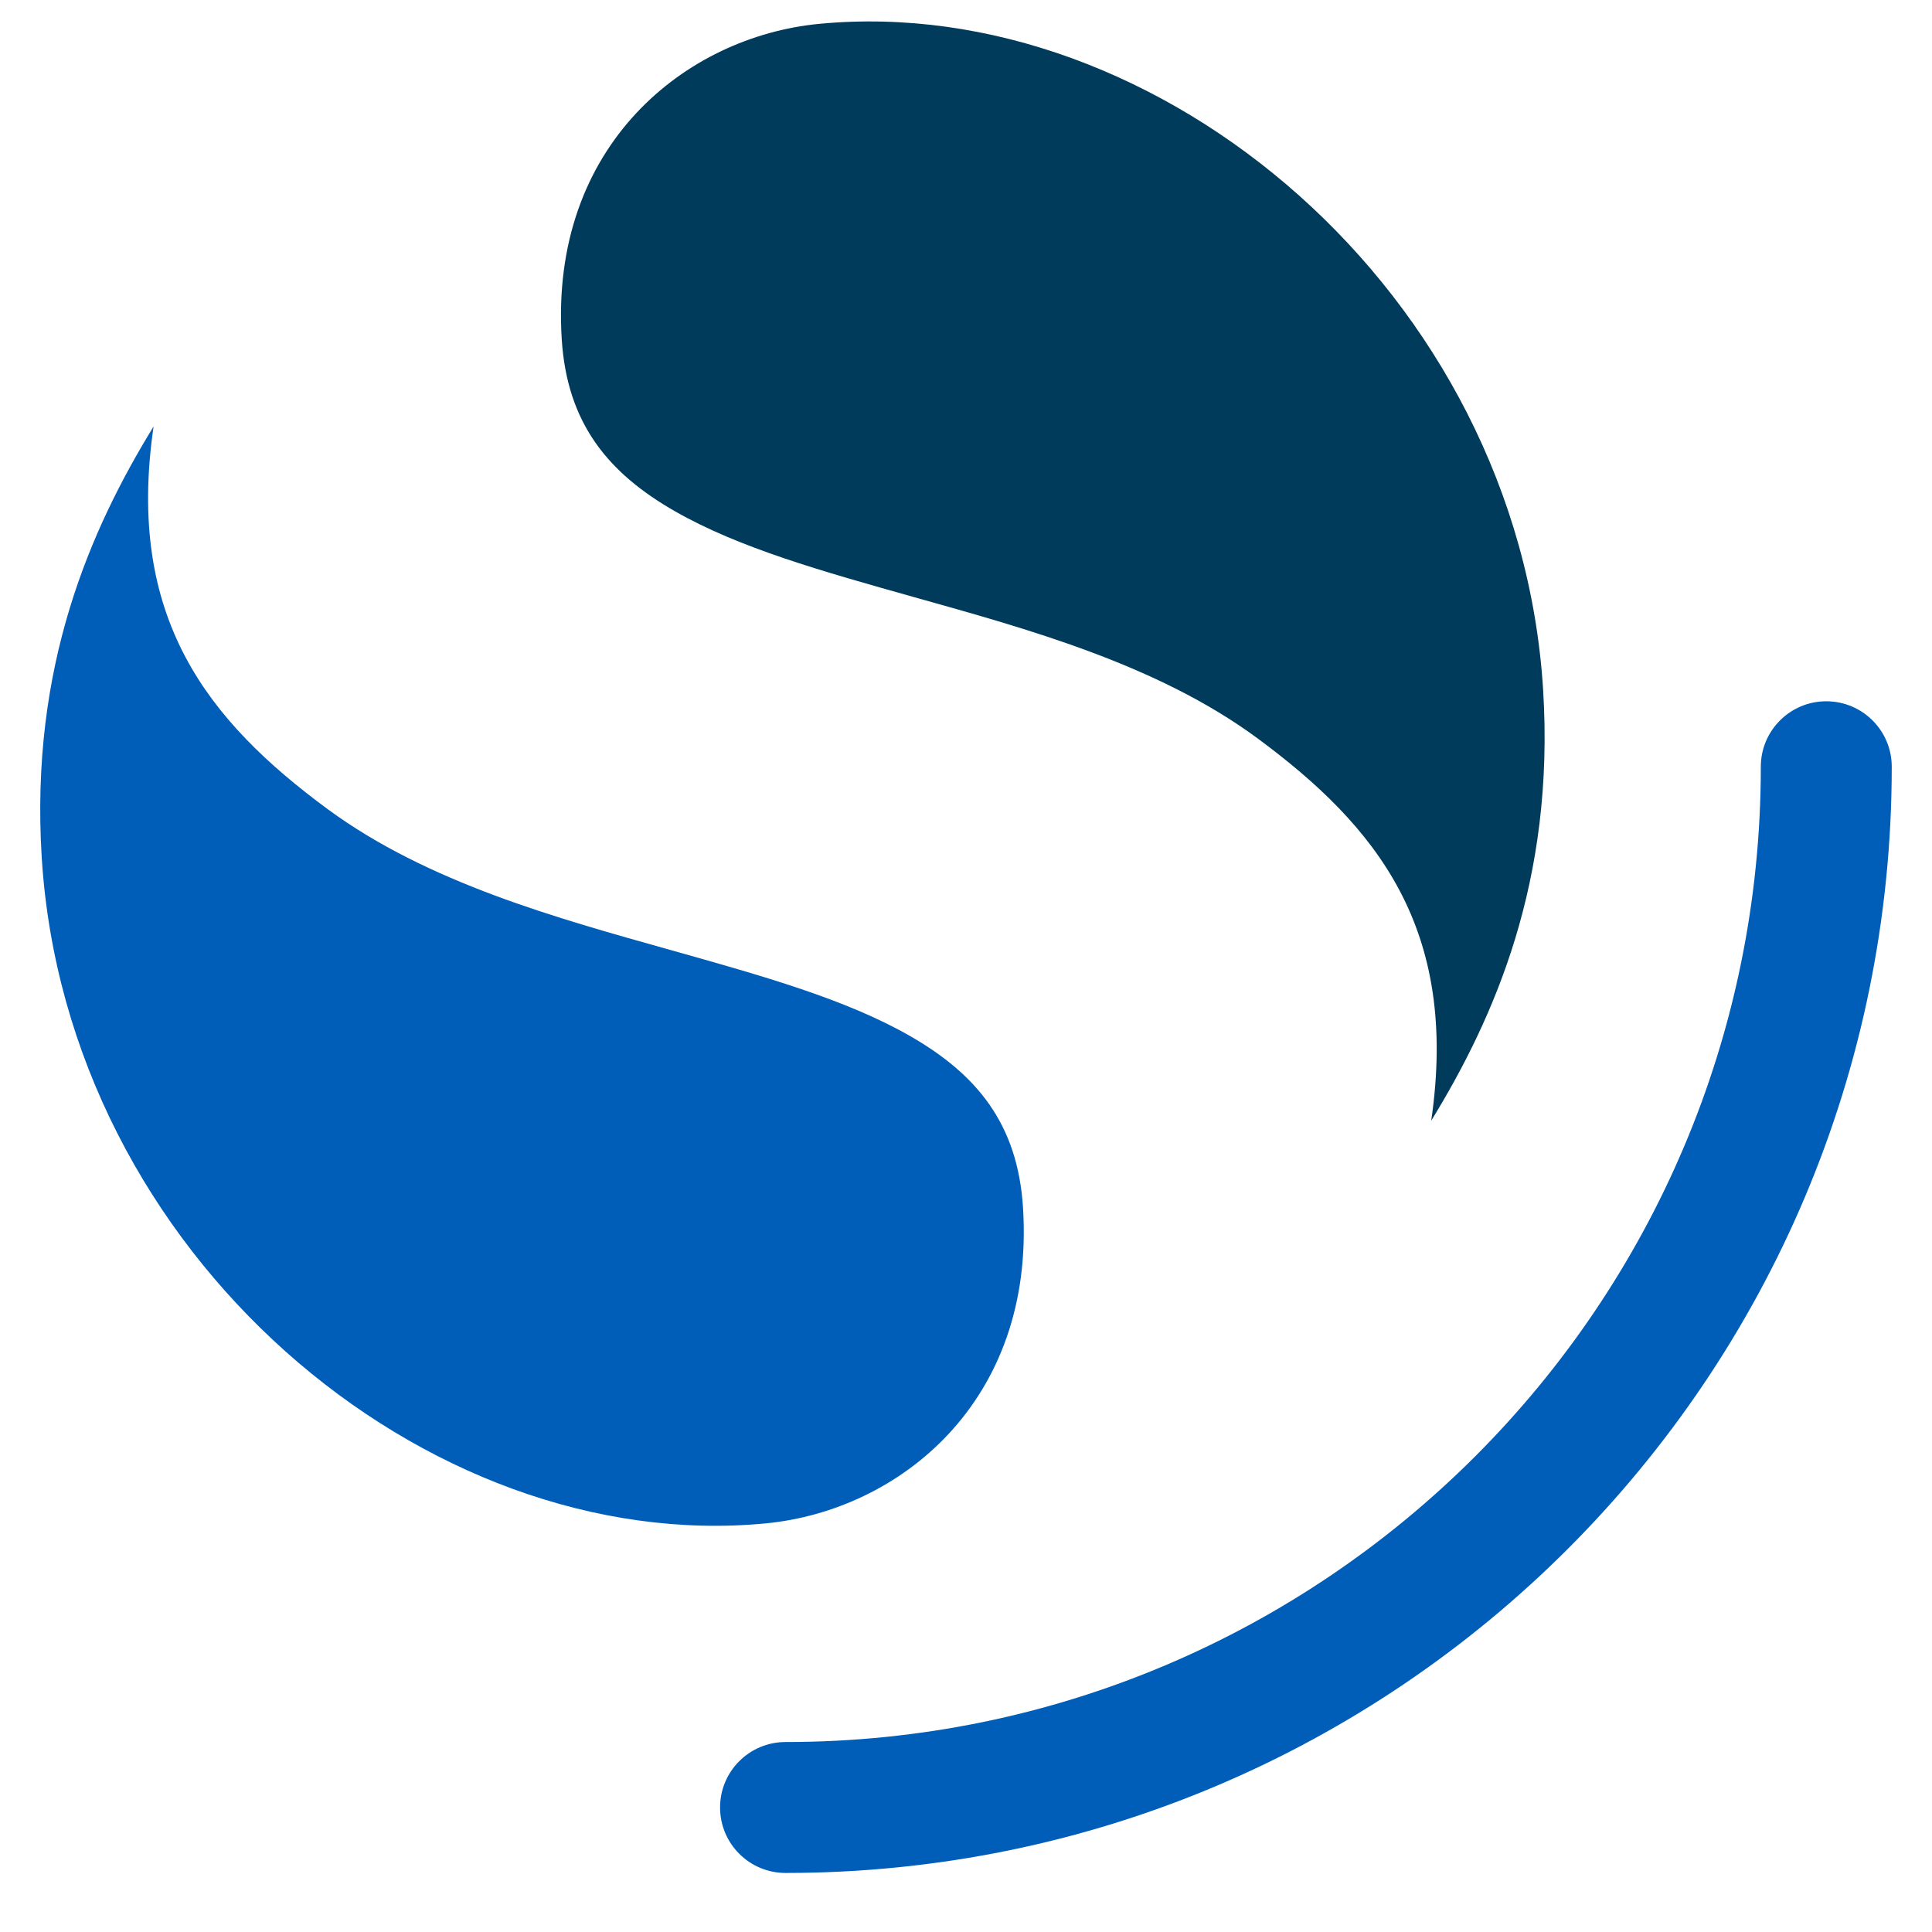
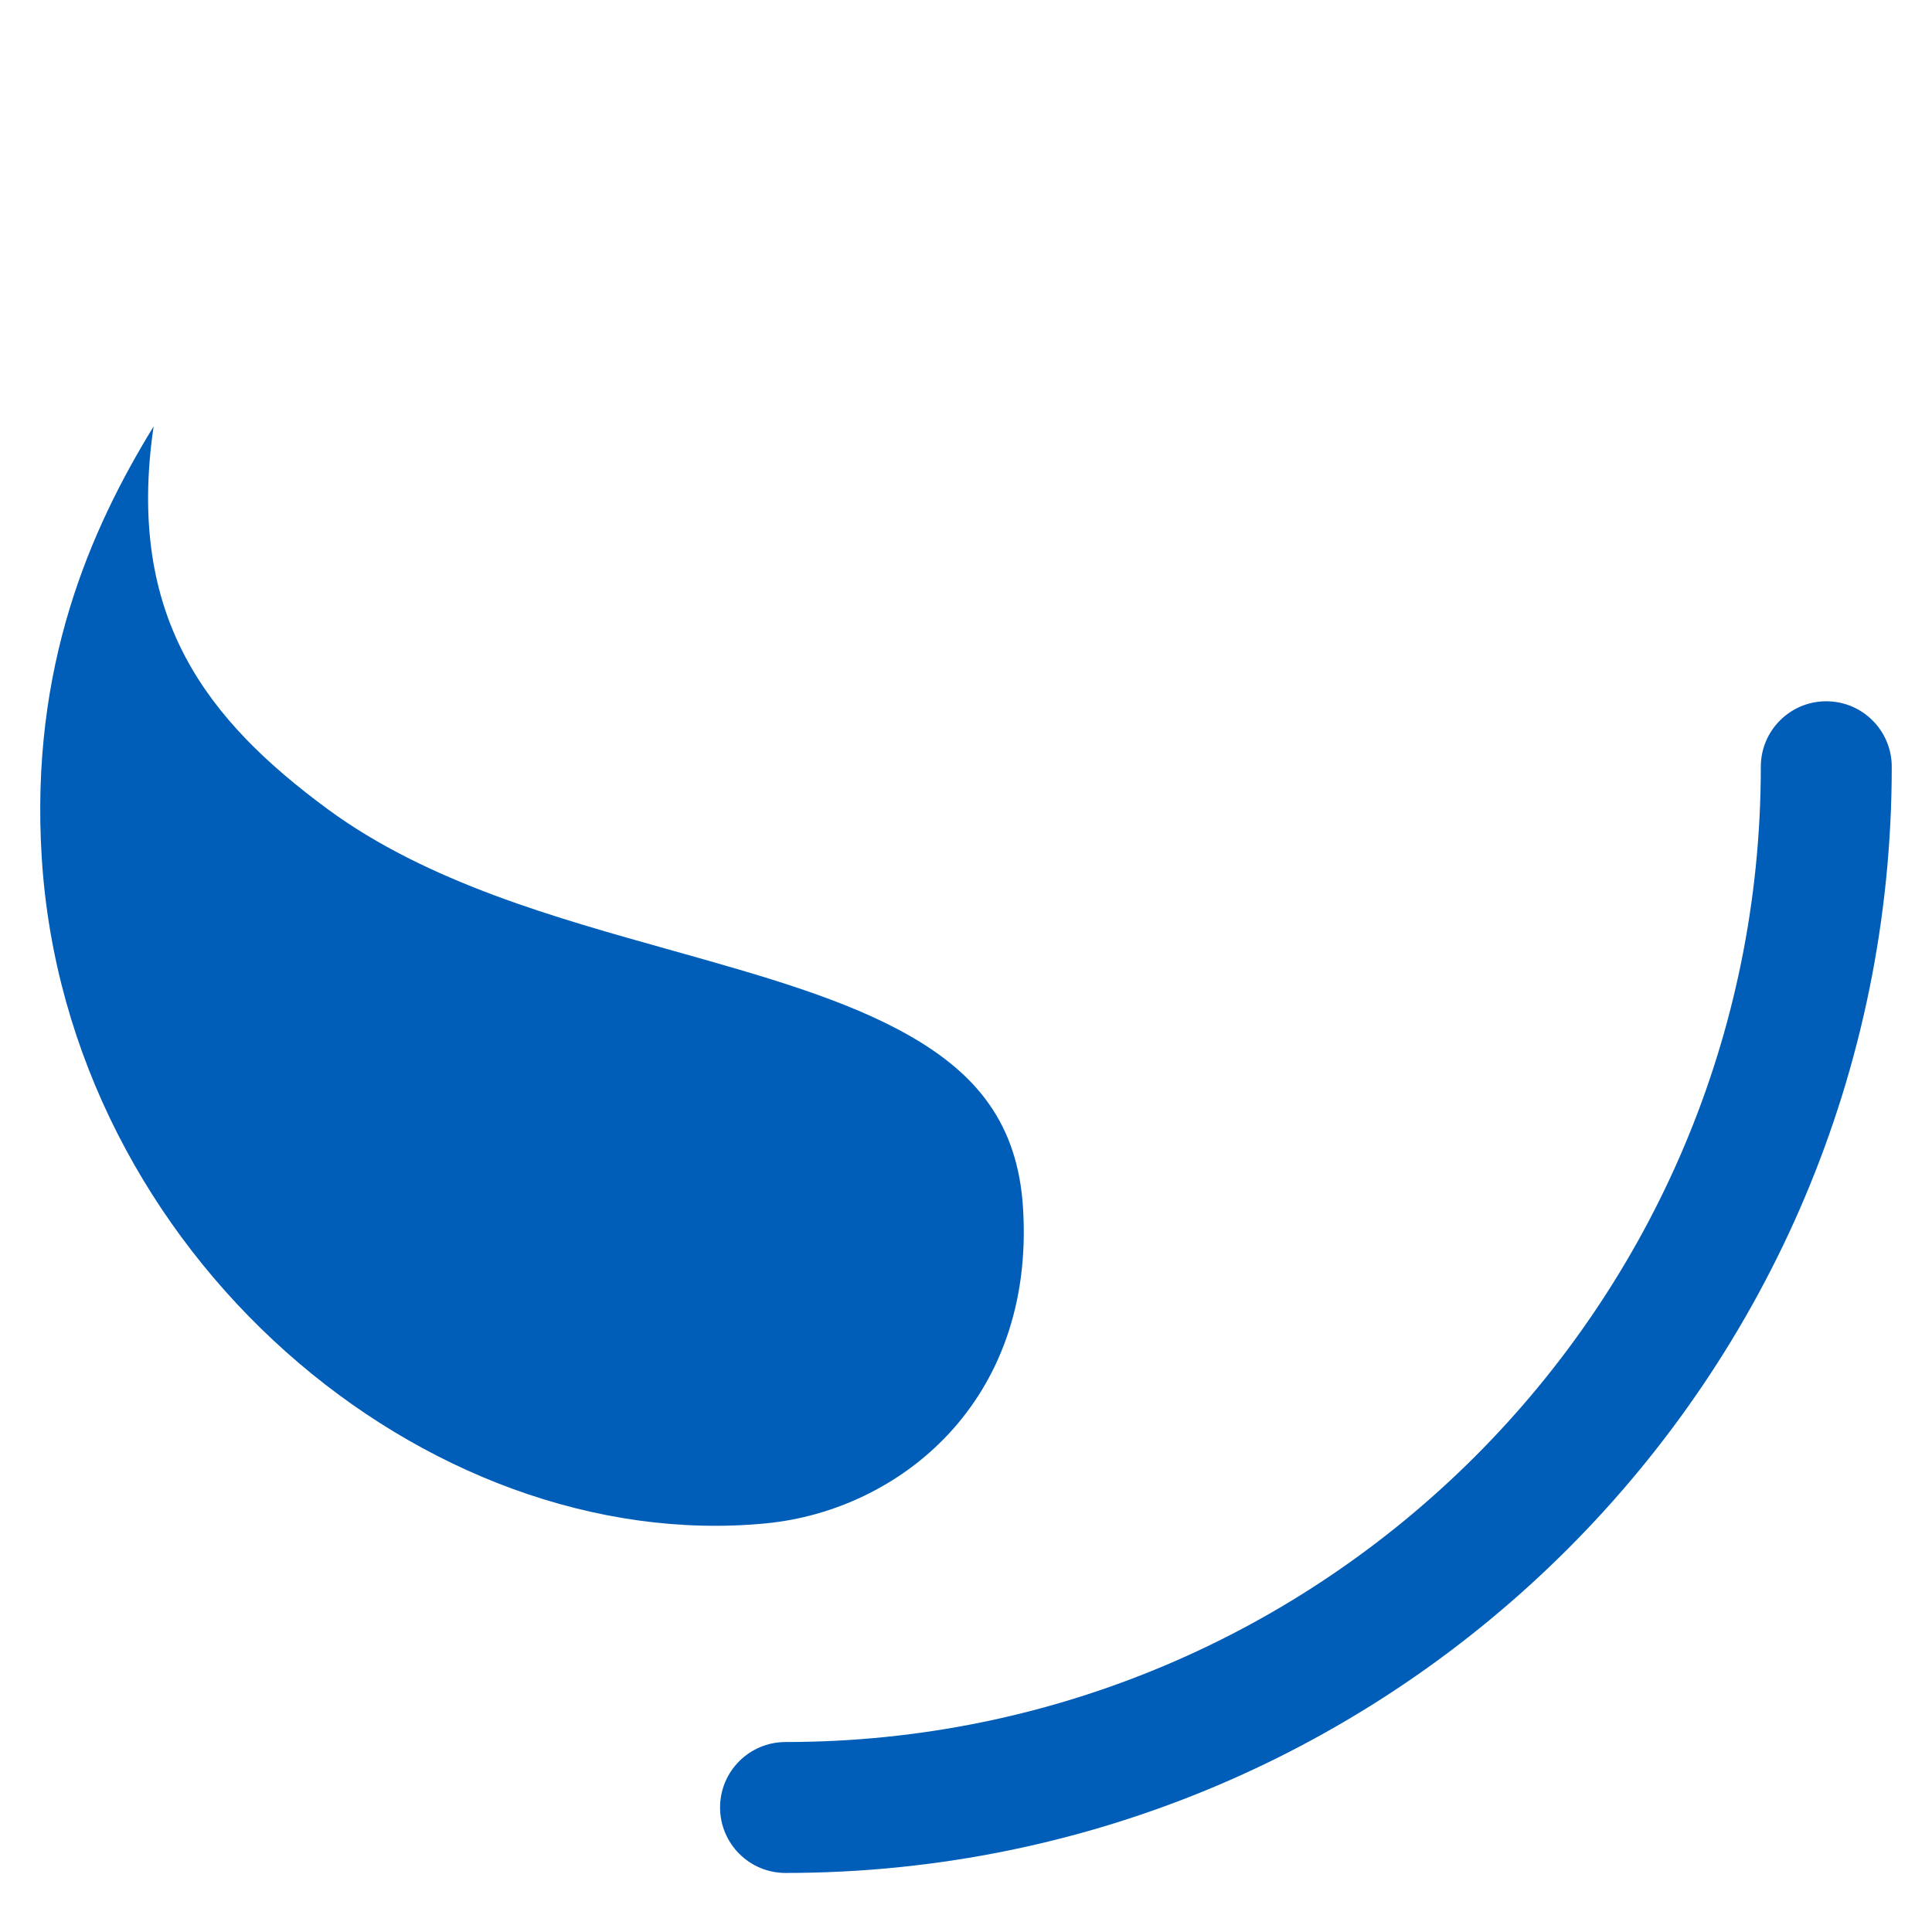
<svg xmlns="http://www.w3.org/2000/svg" viewBox="0 0 48 48" width="48" height="48">
  <path d="M 45.373 17.423 C 44.475 17.423 43.747 18.151 43.747 19.049 C 43.747 32.432 32.899 43.28 19.517 43.28 C 18.618 43.28 17.89 44.008 17.89 44.906 C 17.89 45.804 18.618 46.533 19.517 46.533 C 34.696 46.533 47 34.228 47 19.049 C 47 18.151 46.271 17.423 45.373 17.423 Z" fill="#005EB8" />
-   <path d="M 35.558 27.844 C 37.122 25.293 38.635 21.891 38.338 17.129 C 37.721 7.265 28.785 -0.218 20.348 0.593 C 17.046 0.91 13.654 3.602 13.956 8.424 C 14.087 10.52 15.112 11.757 16.779 12.708 C 18.366 13.613 20.403 14.187 22.715 14.837 C 25.506 15.621 28.743 16.503 31.232 18.336 C 34.215 20.534 36.253 23.082 35.558 27.844 Z" fill="#003B5C" />
  <path d="M 3.816 10.595 C 2.252 13.146 0.74 16.548 1.037 21.31 C 1.654 31.173 10.589 38.658 19.025 37.848 C 22.328 37.53 25.719 34.837 25.417 30.013 C 25.288 27.918 24.262 26.683 22.595 25.731 C 21.008 24.826 18.97 24.252 16.66 23.603 C 13.868 22.818 10.63 21.935 8.141 20.103 C 5.16 17.905 3.12 15.356 3.816 10.595 Z" fill="#005EB8" />
</svg>